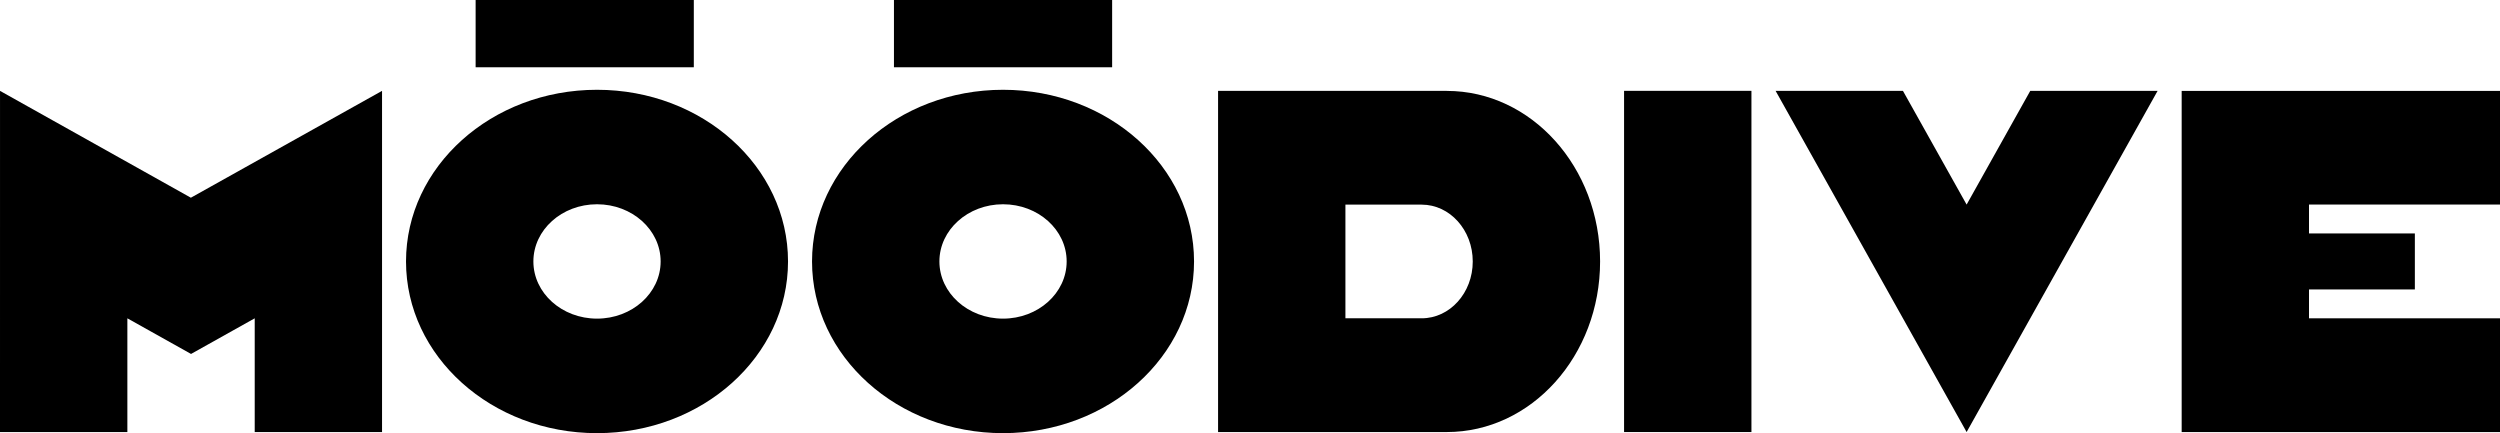
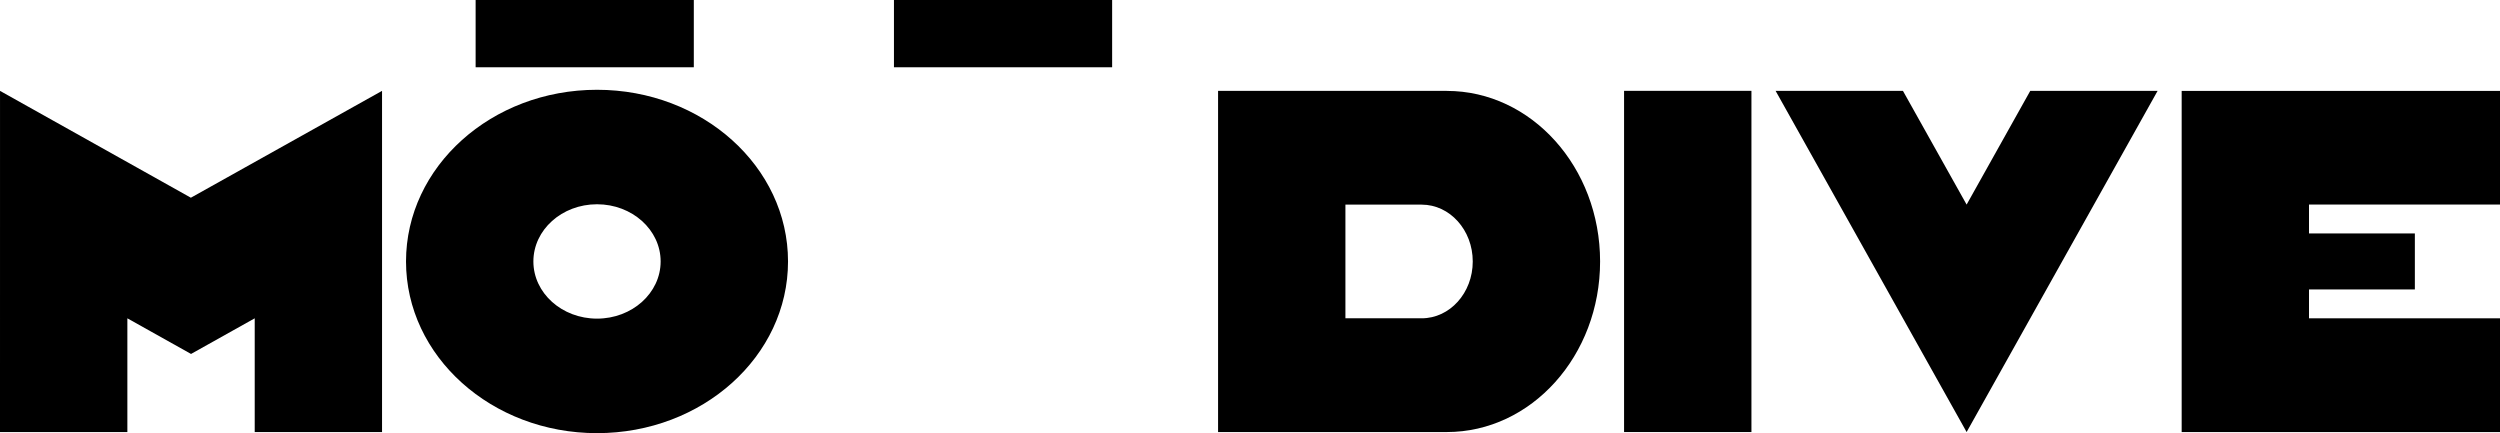
<svg xmlns="http://www.w3.org/2000/svg" id="Layer_2" viewBox="0 0 1348.28 233.59">
  <g id="Layer_1-2">
    <polygon points=".01 49.01 0 233.01 68.69 233.01 68.69 171.67 103.03 190.89 137.37 171.67 137.37 233.01 206.04 233.01 206.04 49 102.94 106.63 .01 49.01" />
    <path d="m321.98,48.42c-56.89,0-103.01,41.45-103.01,92.59s46.12,92.59,103.01,92.59,103.01-41.45,103.01-92.59c.01-51.14-46.12-92.59-103.01-92.59Zm0,123.42c-18.95,0-34.32-13.81-34.32-30.84s15.37-30.84,34.32-30.84,34.31,13.81,34.31,30.84-15.37,30.84-34.31,30.84Z" />
-     <path d="m540.95,48.42c-56.89,0-103.01,41.45-103.01,92.59s46.12,92.59,103.01,92.59,103.01-41.45,103.01-92.59c.01-51.14-46.12-92.59-103.01-92.59Zm0,123.42c-18.95,0-34.32-13.81-34.32-30.84s15.37-30.84,34.32-30.84,34.31,13.81,34.31,30.84-15.37,30.84-34.31,30.84Z" />
    <path d="m780.27,49.03v-.04h-123.35v184.02h123.35c45.67,0,82.68-41.19,82.68-91.99s-37.02-91.99-82.68-91.99Zm-13.54,122.63h-41.13v-61.3h41.13c15.21.01,27.54,13.73,27.54,30.66s-12.33,30.64-27.54,30.64Z" />
    <rect x="875.88" y="48.99" width="68.69" height="184.02" />
    <polygon points="1060.62 110.34 1026.27 48.99 957.6 48.99 1060.62 233.01 1163.63 48.99 1094.95 48.99 1060.62 110.34" />
    <polygon points="1348.28 110.31 1348.28 49.03 1176.6 49.03 1176.6 233.02 1348.28 233.02 1348.28 171.67 1245.27 171.67 1245.27 156.1 1302.36 156.1 1302.36 125.9 1245.27 125.9 1245.27 110.31 1348.28 110.31" />
    <rect x="256.51" width="117.67" height="36.28" />
    <rect x="482.12" width="117.67" height="36.28" />
  </g>
</svg>